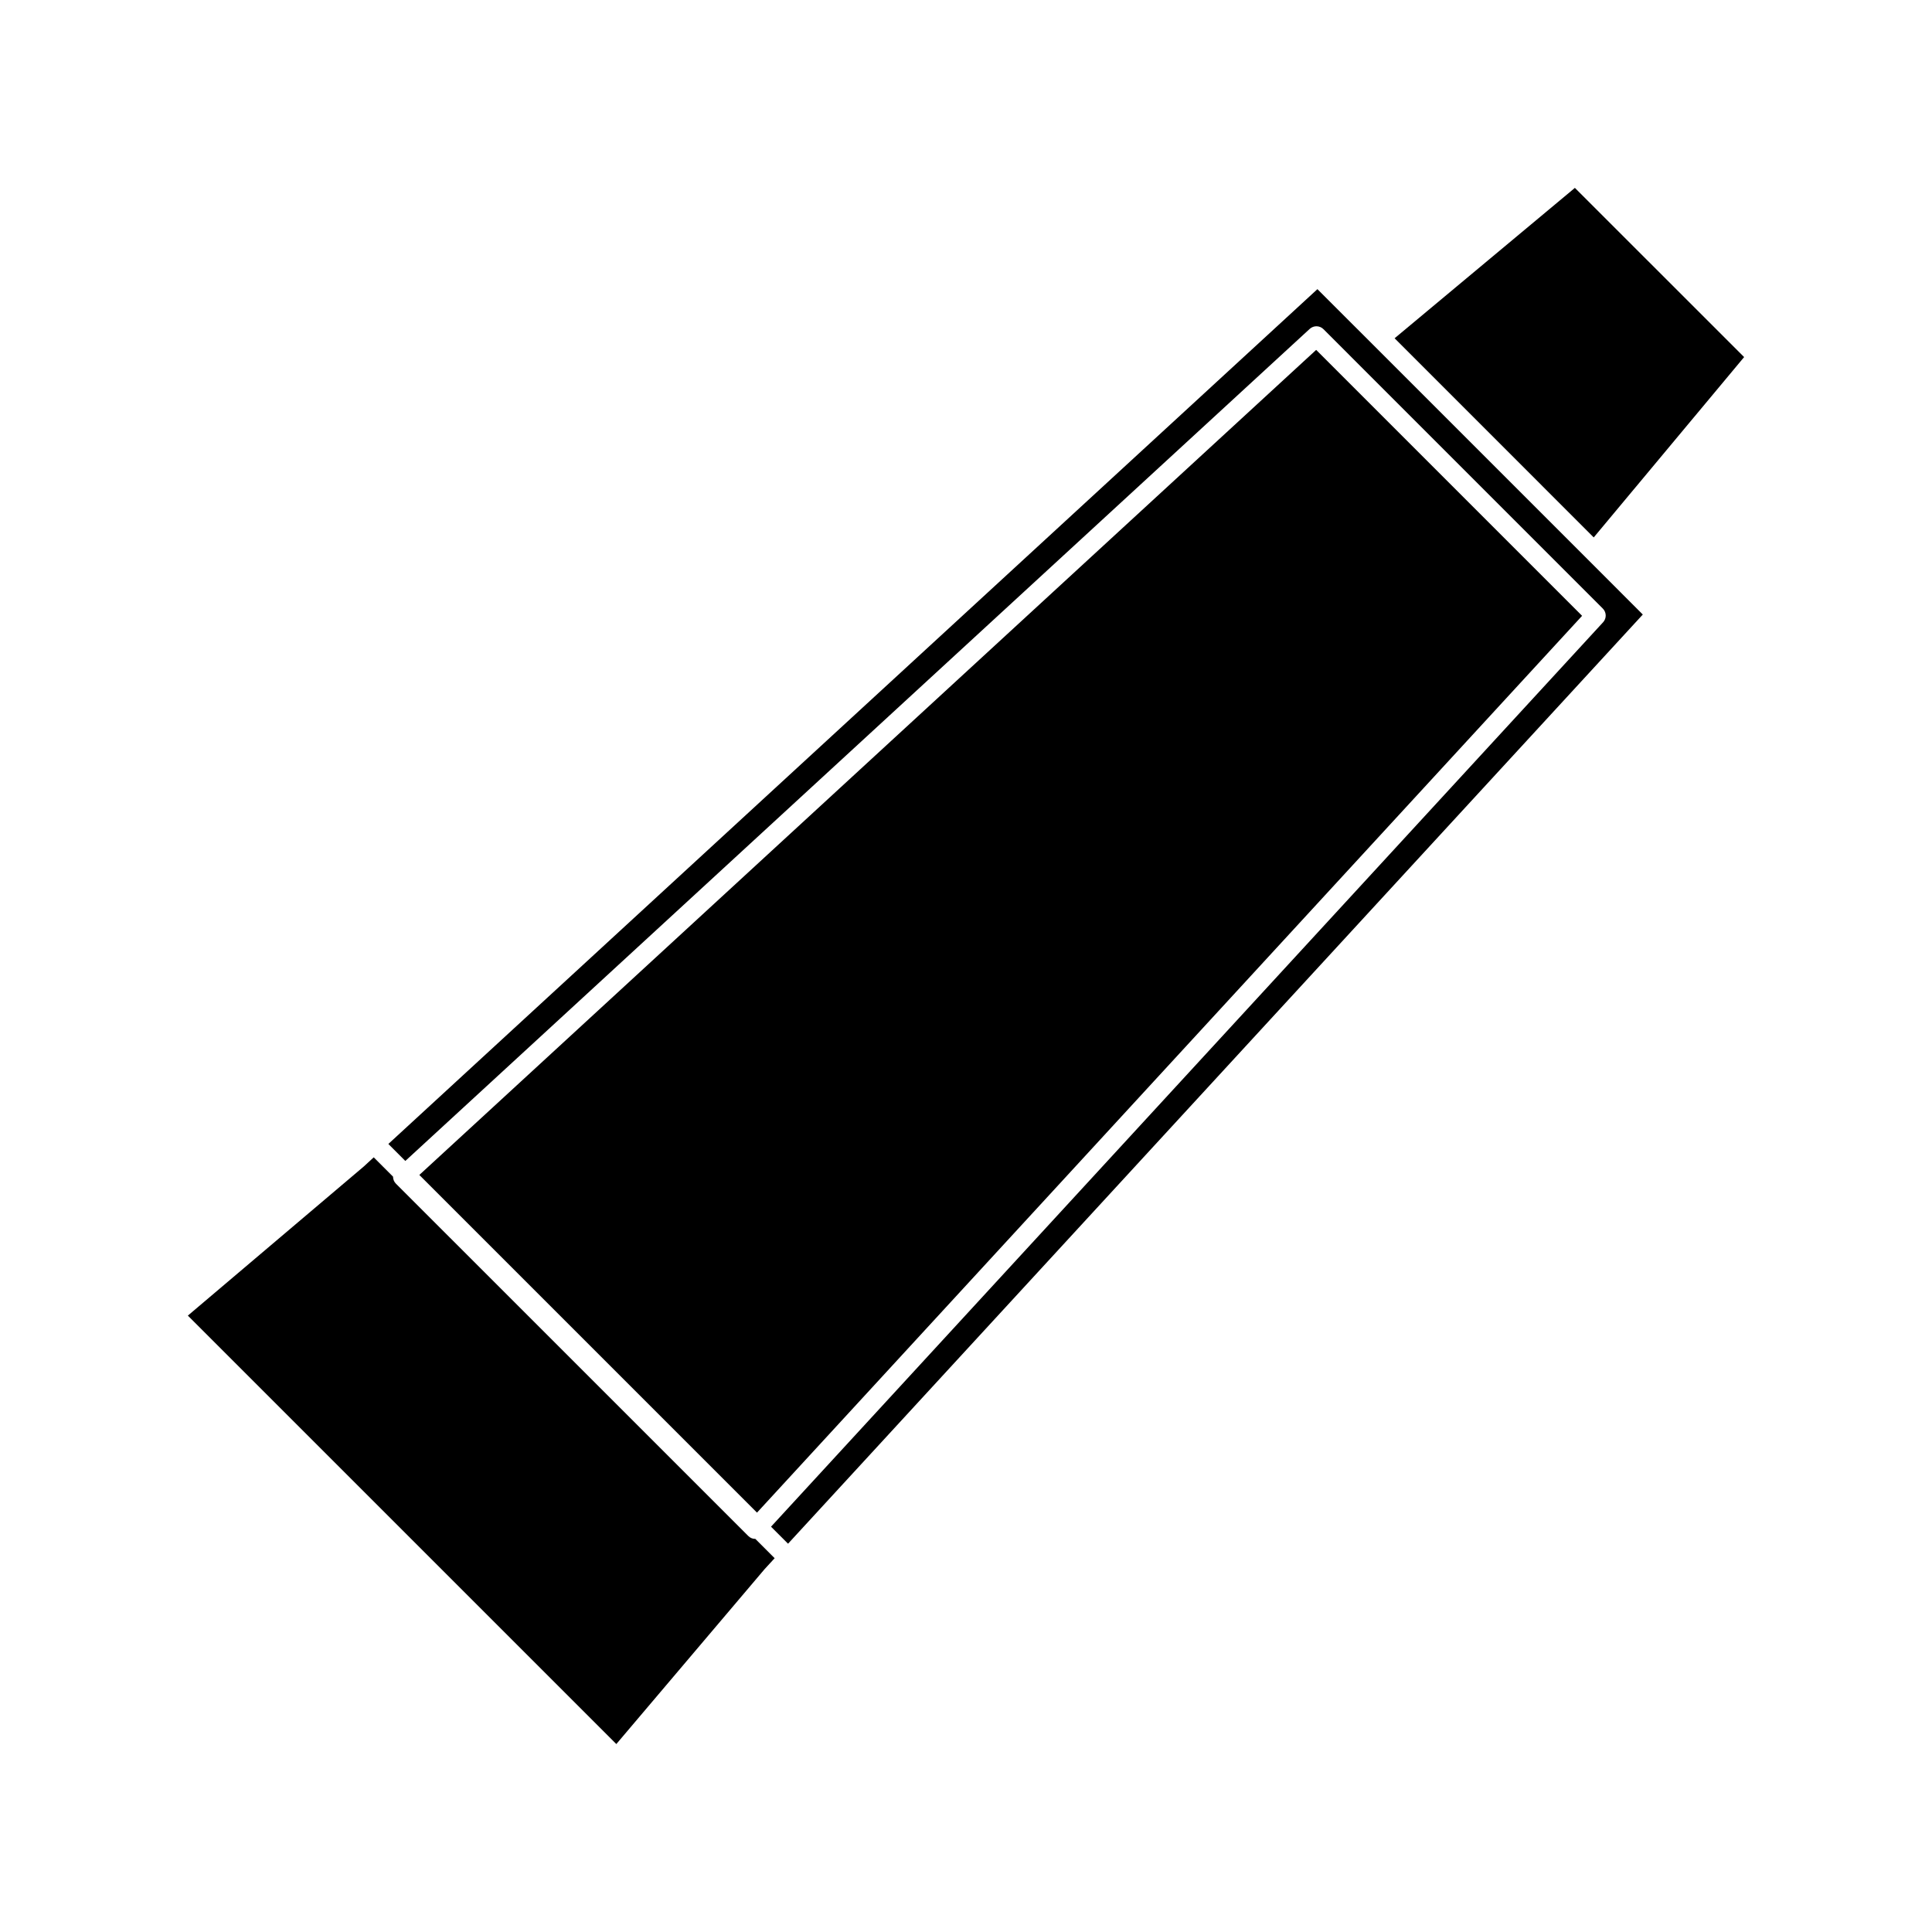
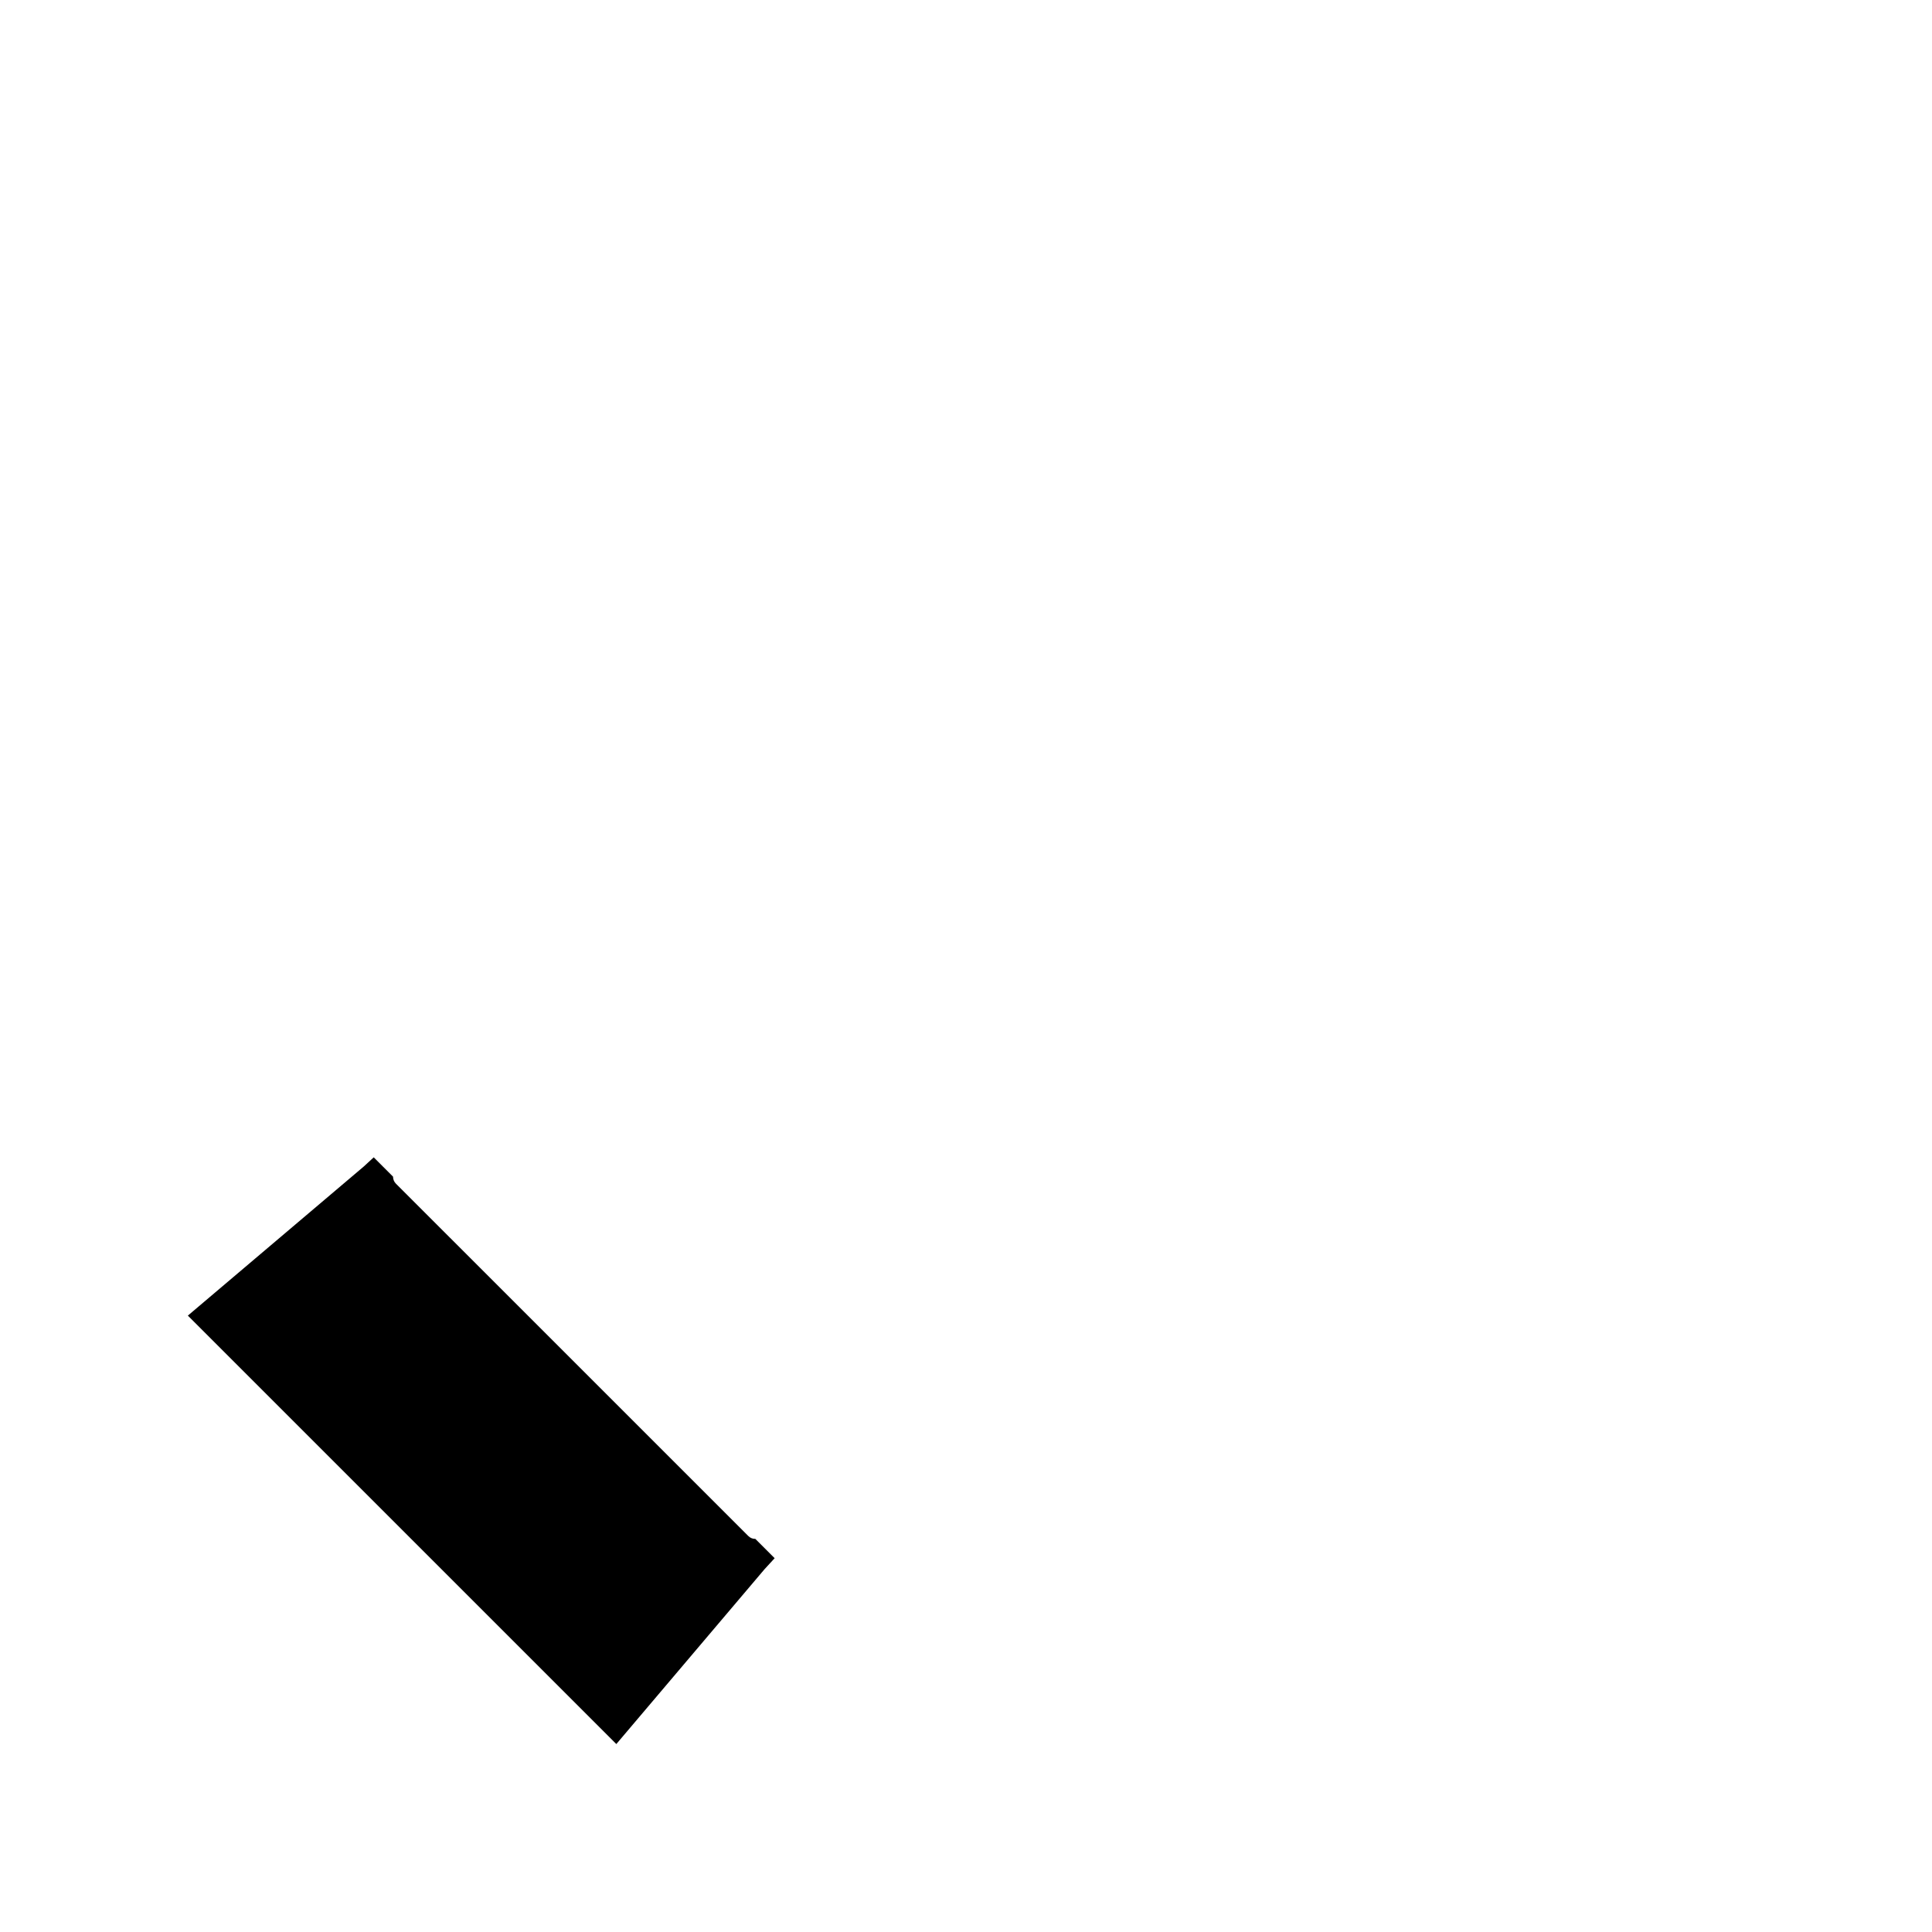
<svg xmlns="http://www.w3.org/2000/svg" fill="#000000" width="800px" height="800px" version="1.1" viewBox="144 144 512 512">
  <g>
-     <path d="m606.21 238.63-44.848-44.84-47.777 39.855 52.77 52.777z" />
-     <path d="m507.84 235.33-14.711-14.699-246.21 226.53 4.496 4.504 239.68-220.51c1.043-0.945 2.644-0.914 3.633 0.078l74.035 74.043c0.992 0.992 1.027 2.598 0.078 3.625l-220.51 239.69 4.508 4.508 226.52-246.24-14.688-14.699z" />
    <path d="m342.32 551.07-93.406-93.395c-0.488-0.492-0.75-1.156-0.754-1.848l-5.121-5.121-2.641 2.434-46.617 39.512 113.55 113.54 39.293-46.352 2.664-2.898-5.117-5.121c-0.699 0.016-1.359-0.254-1.848-0.75z" />
-     <path d="m563.27 307.2-70.473-70.473-237.67 218.65 89.484 89.488z" />
  </g>
</svg>